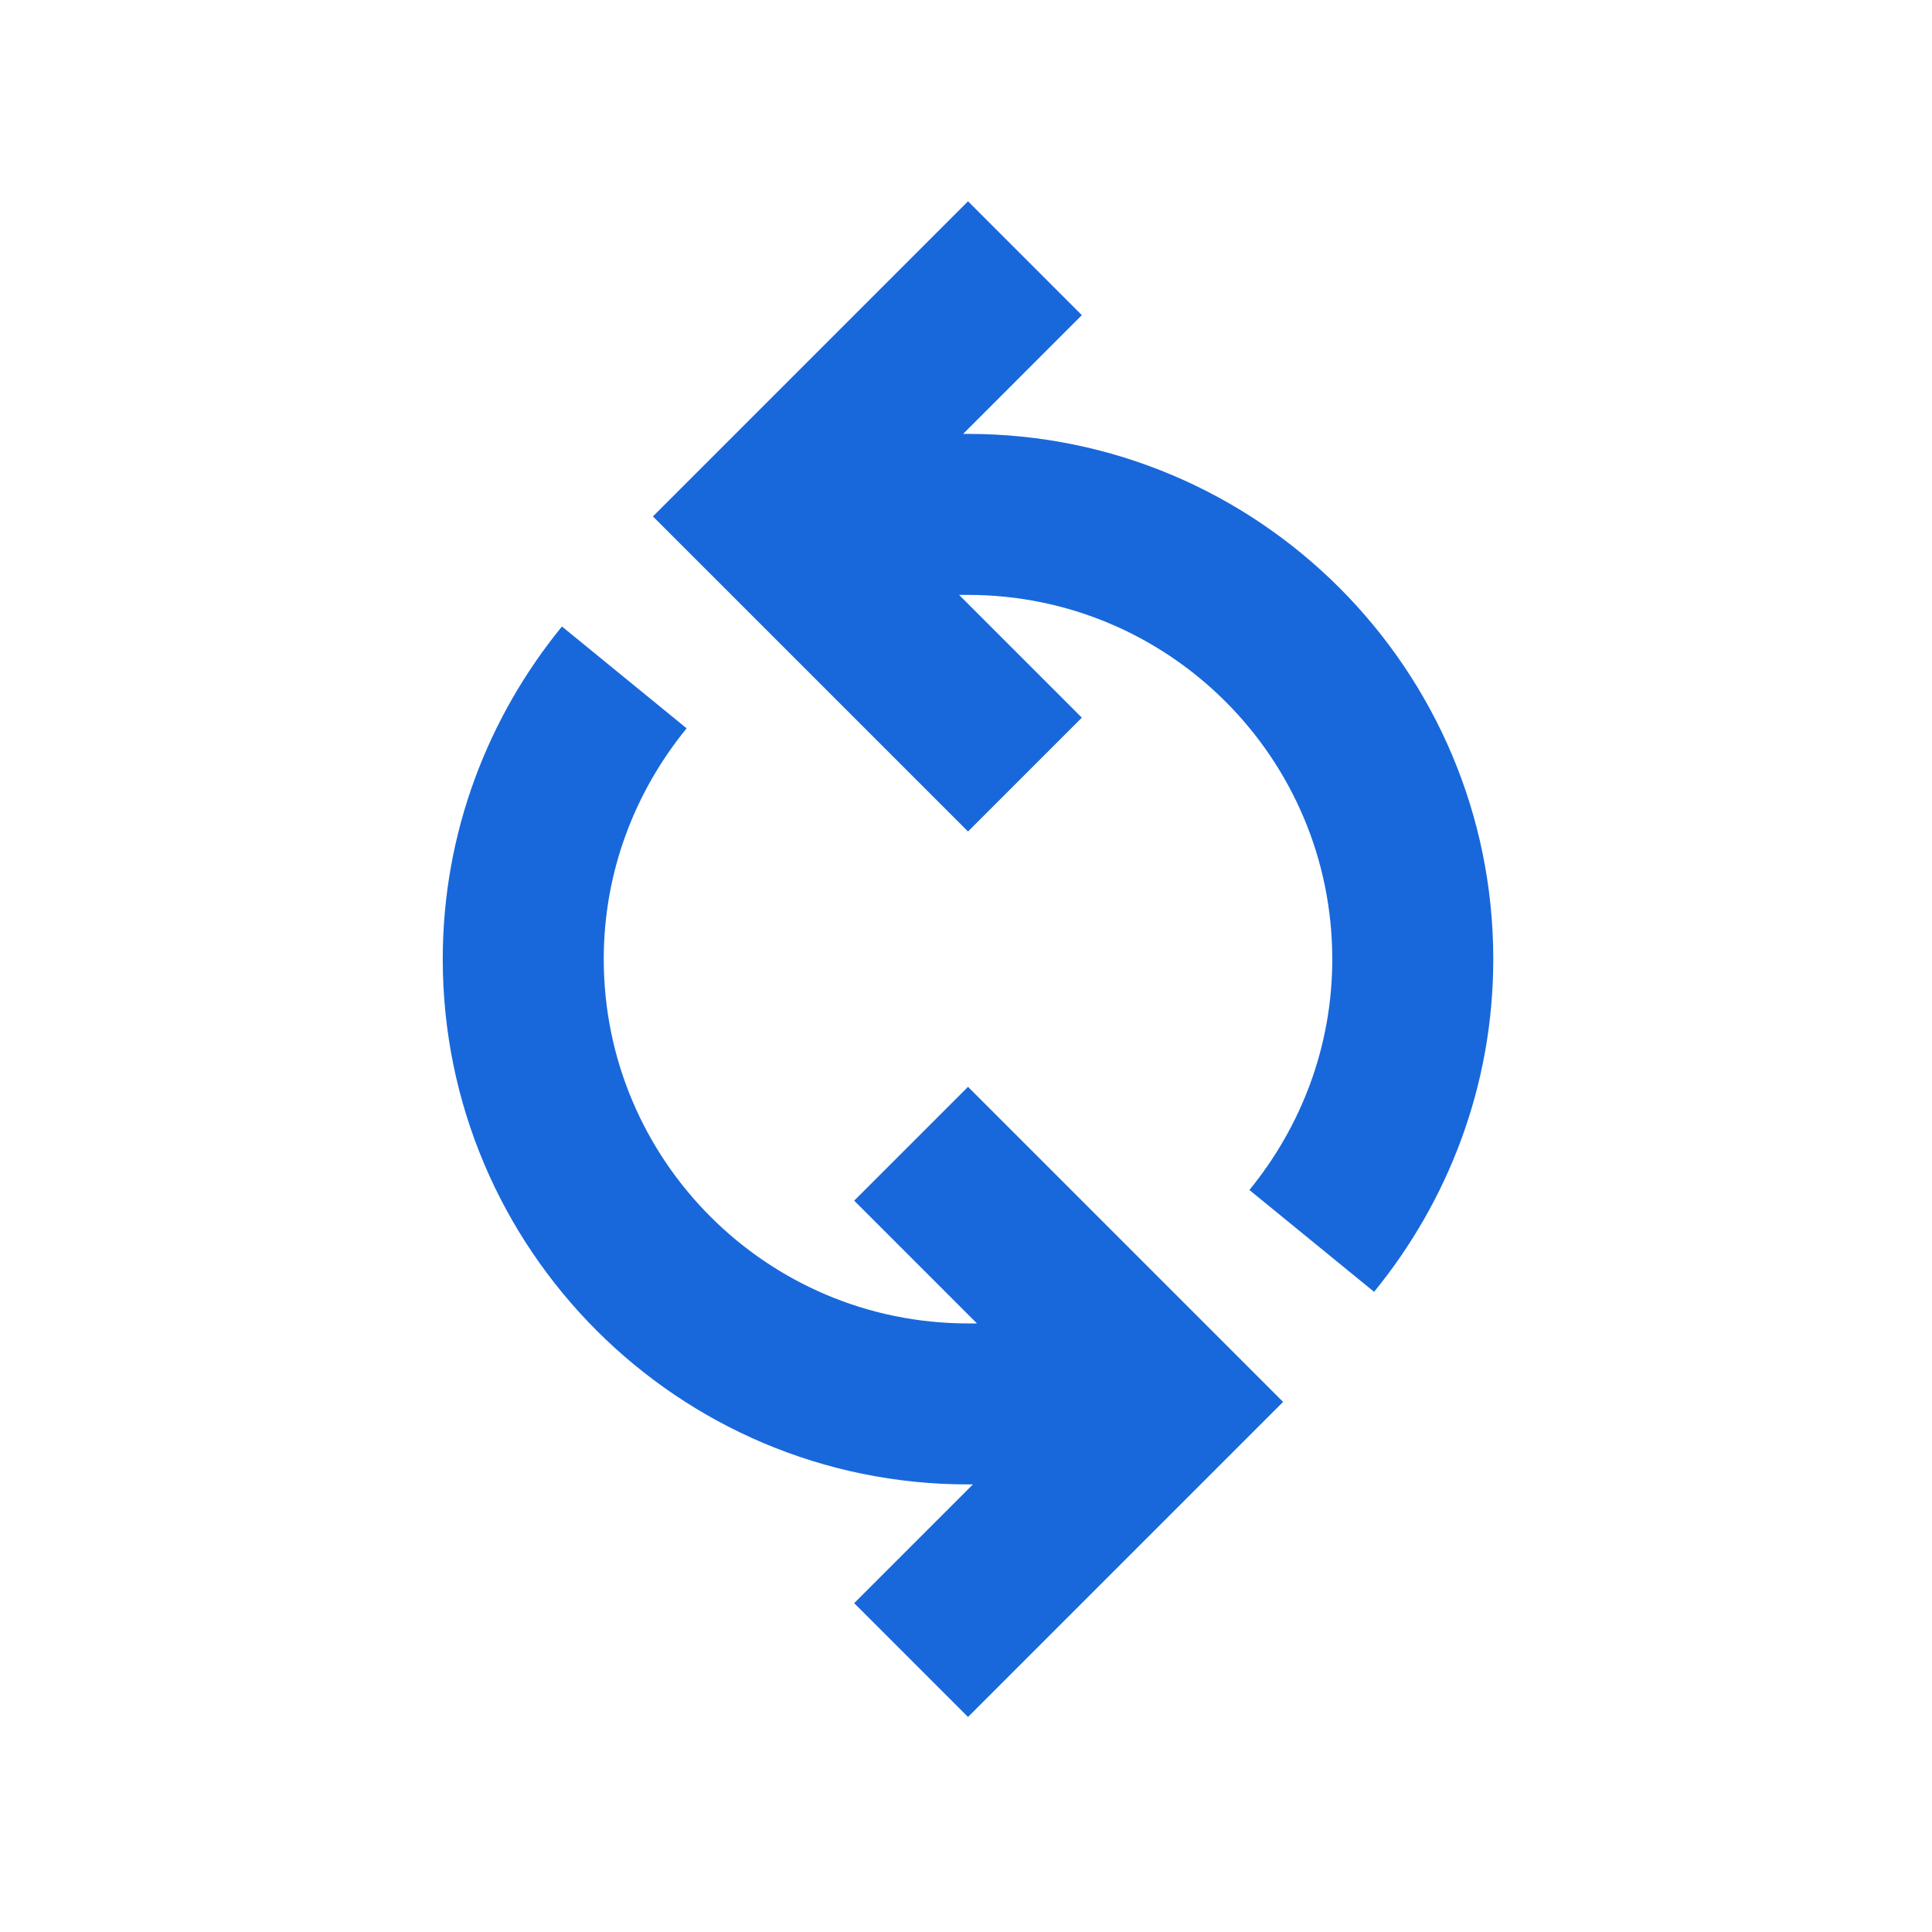
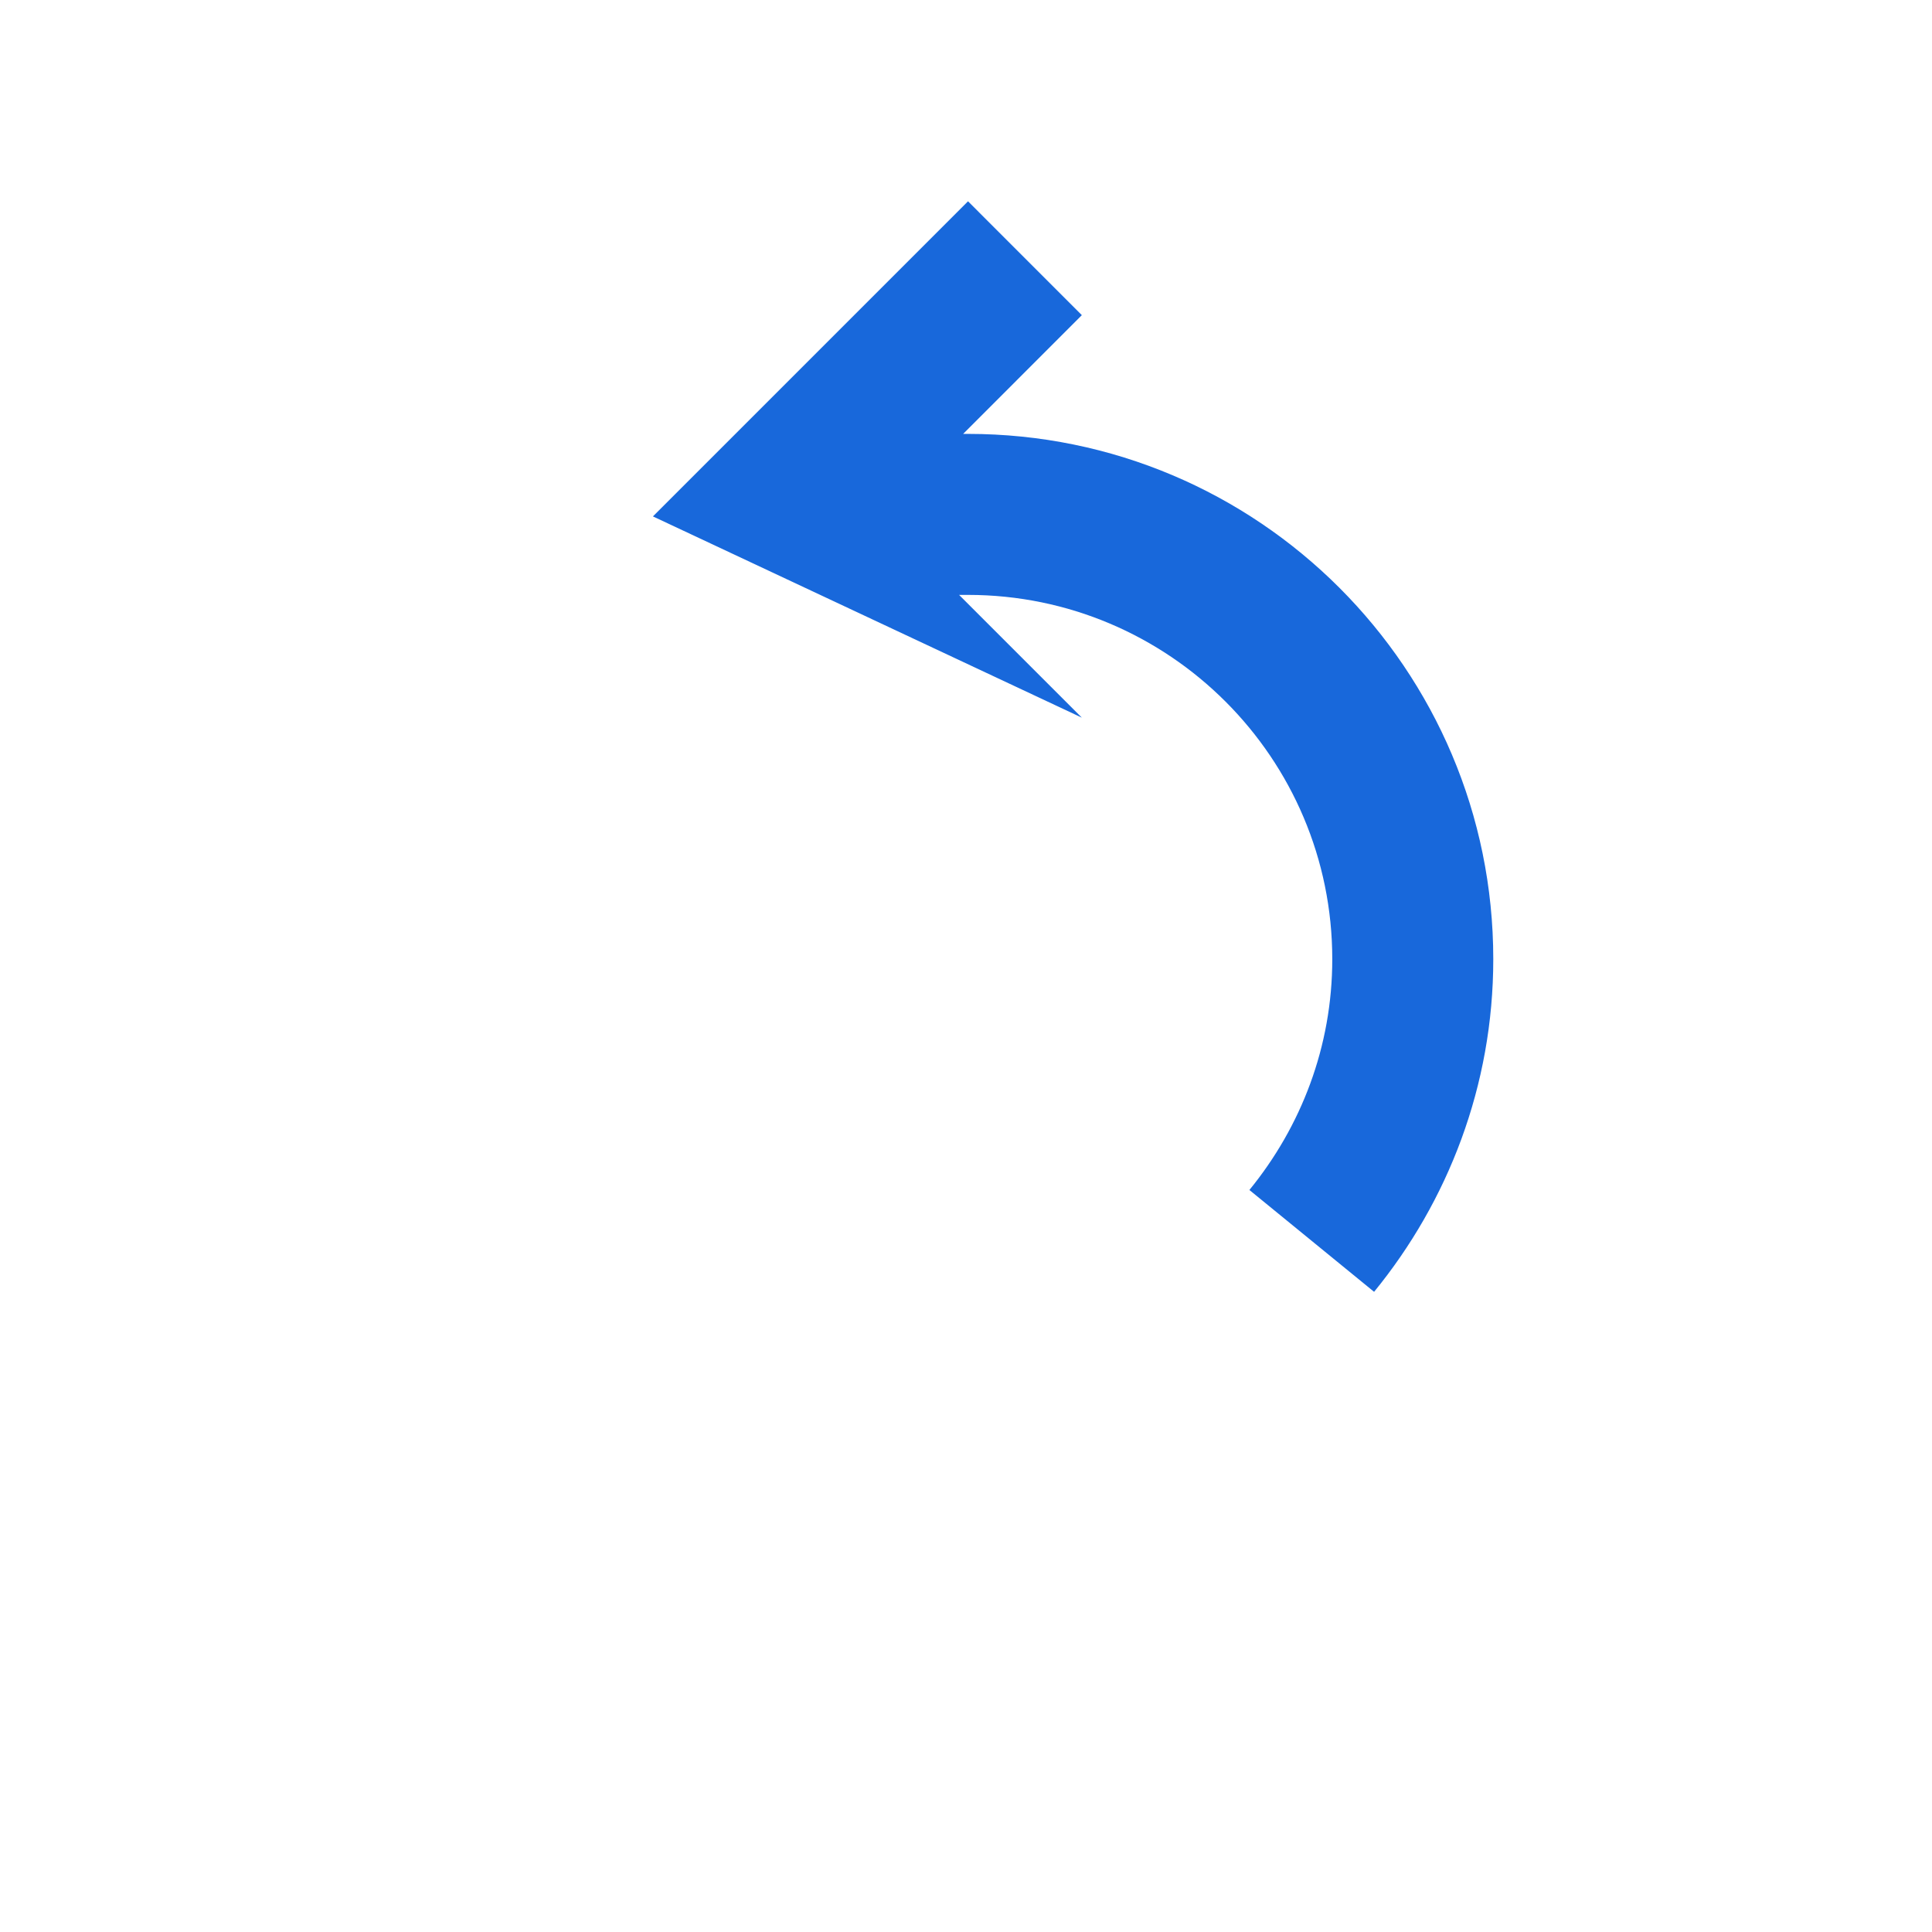
<svg xmlns="http://www.w3.org/2000/svg" width="48" height="48" viewBox="0 0 48 48" fill="none">
-   <path d="M26.878 7.83L23.929 10.78H24.05C31.255 10.78 37.1 16.625 37.1 23.83C37.1 26.977 35.974 29.848 34.139 32.095L31.041 29.565C32.326 27.991 33.1 26.003 33.1 23.83C33.1 18.834 29.046 14.78 24.05 14.78H23.828L26.878 17.83L24.05 20.658L16.222 12.83L24.05 5.001L26.878 7.83Z" fill="#1868DB" />
-   <path d="M11 23.83C11 31.035 16.845 36.88 24.05 36.88H24.172L21.222 39.83L24.05 42.658L31.878 34.83L24.05 27.002L21.222 29.83L24.272 32.88H24.05C19.055 32.88 15 28.826 15 23.83C15 21.657 15.774 19.669 17.059 18.095L13.961 15.565C12.126 17.812 11 20.683 11 23.83Z" fill="#1868DB" />
+   <path d="M26.878 7.83L23.929 10.78H24.05C31.255 10.78 37.1 16.625 37.1 23.83C37.1 26.977 35.974 29.848 34.139 32.095L31.041 29.565C32.326 27.991 33.1 26.003 33.1 23.83C33.1 18.834 29.046 14.78 24.05 14.78H23.828L26.878 17.83L16.222 12.83L24.05 5.001L26.878 7.83Z" fill="#1868DB" />
</svg>